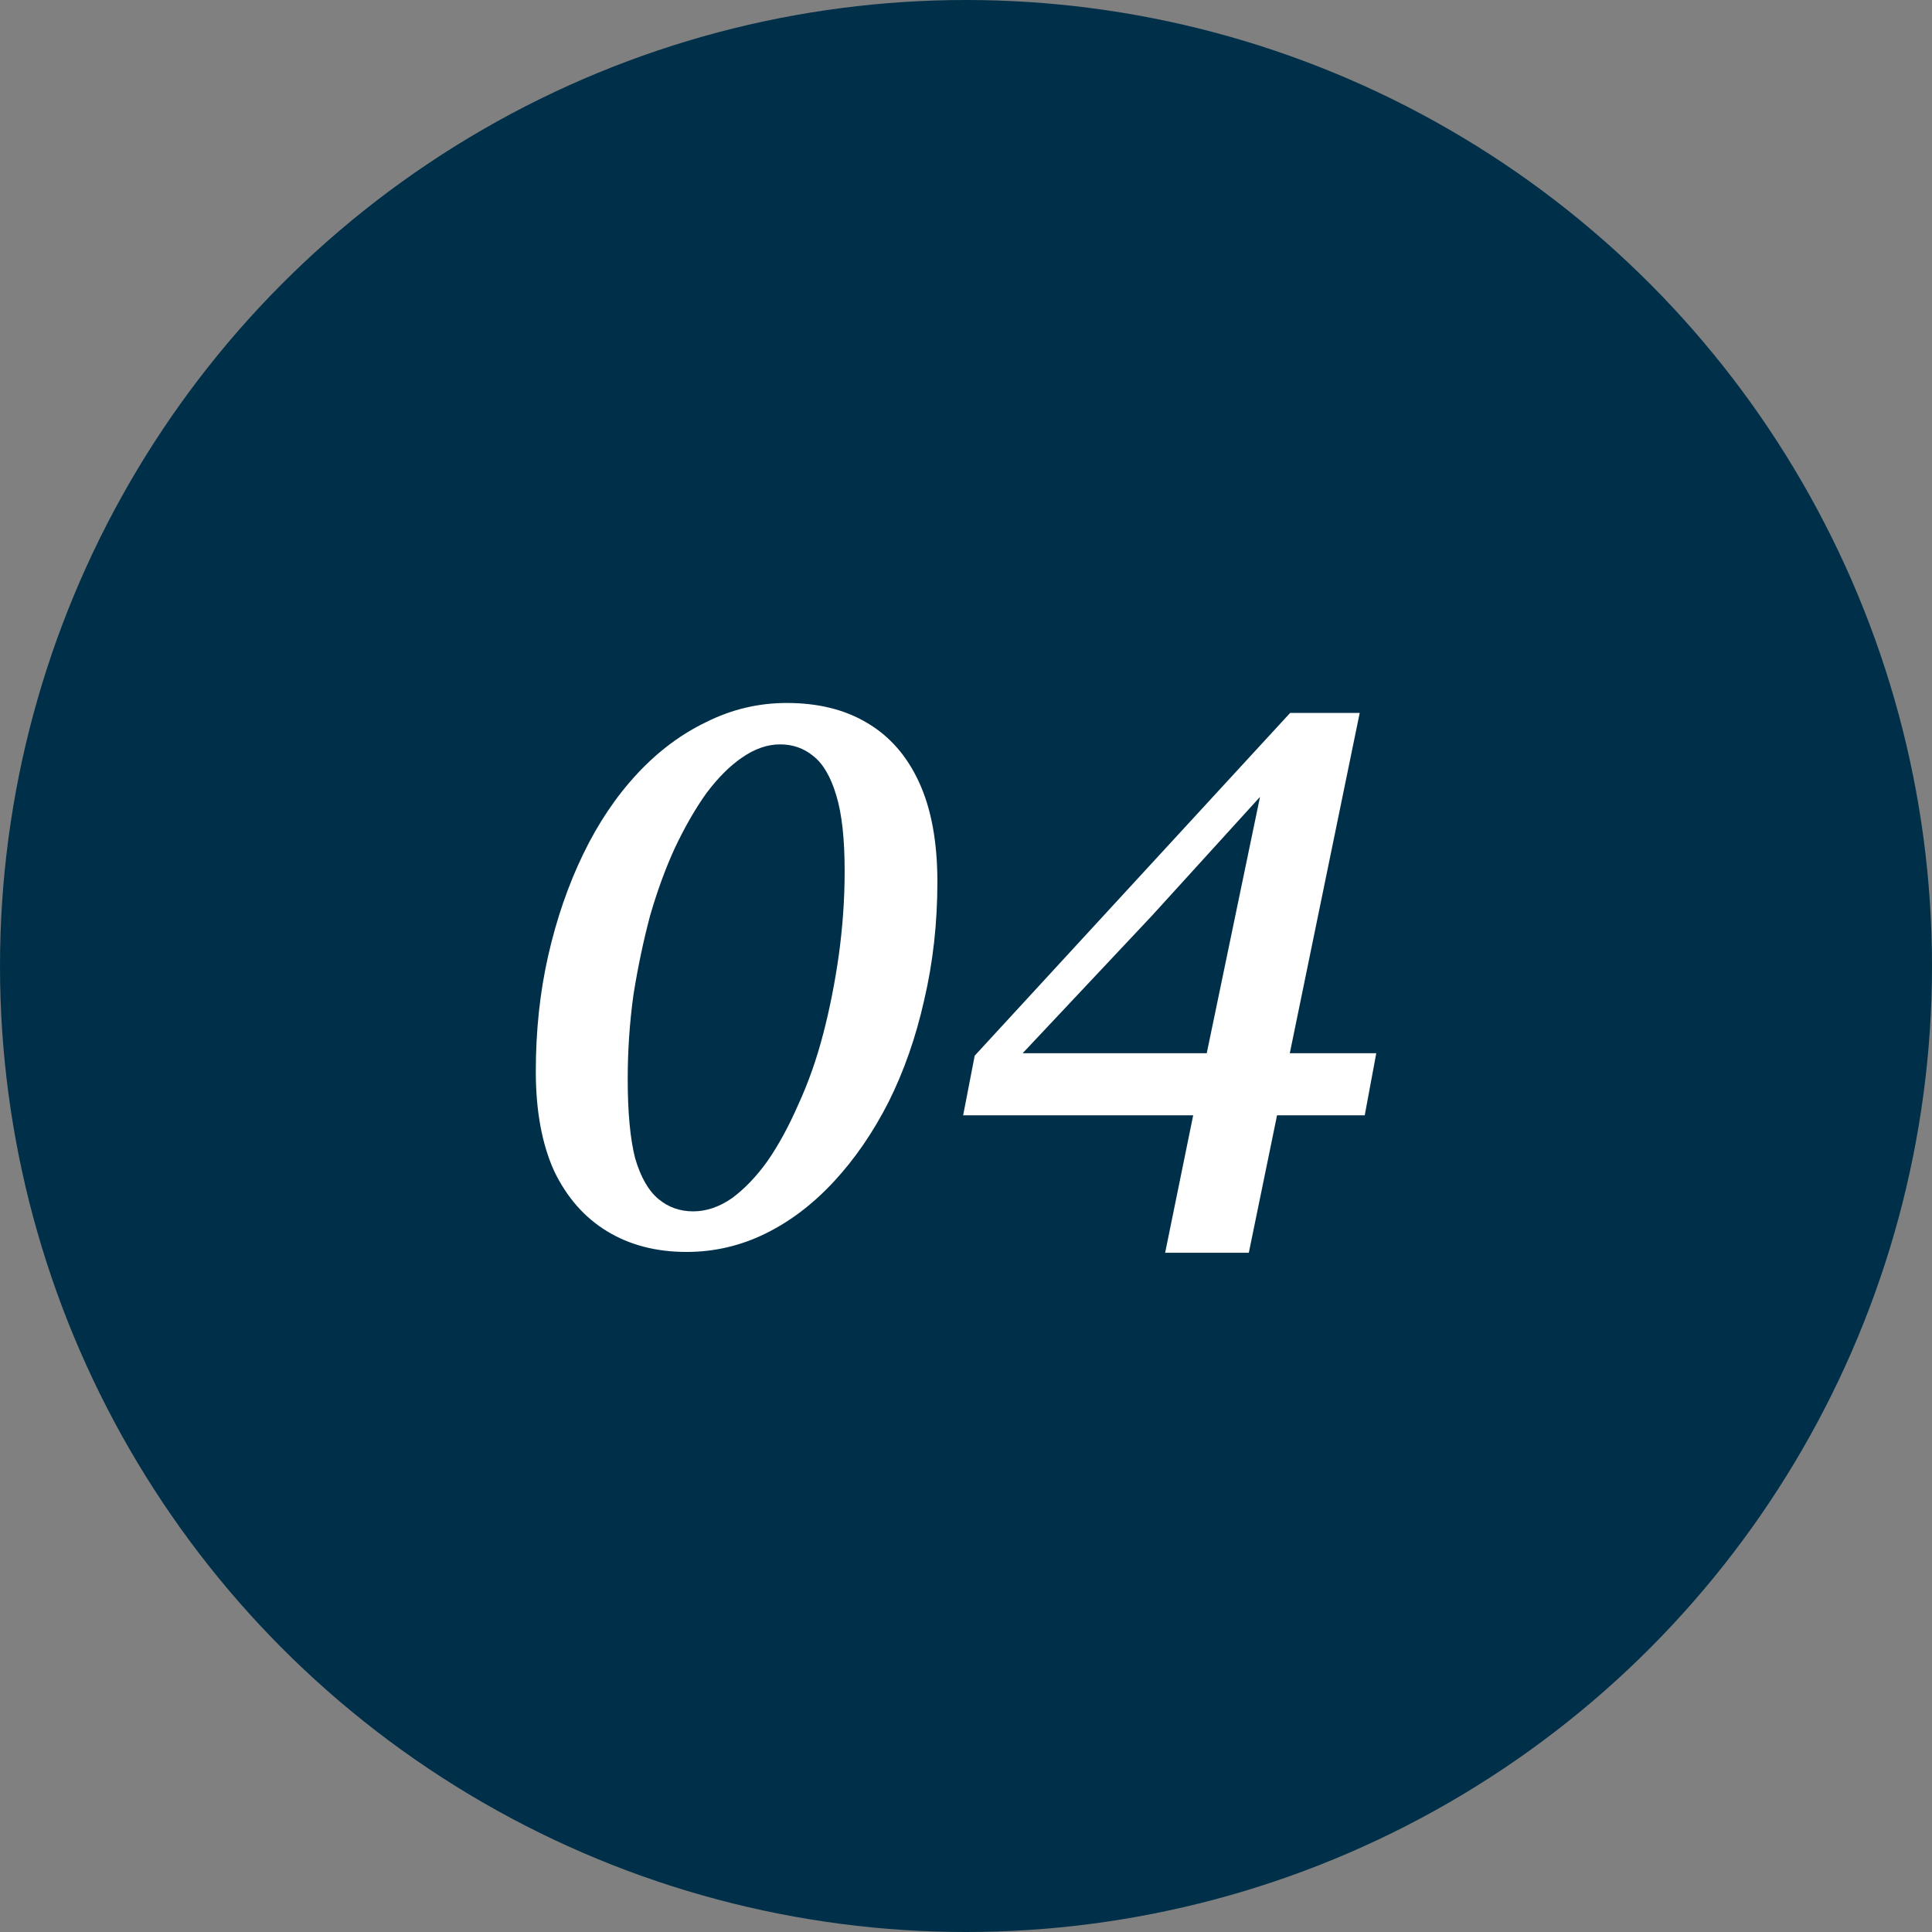
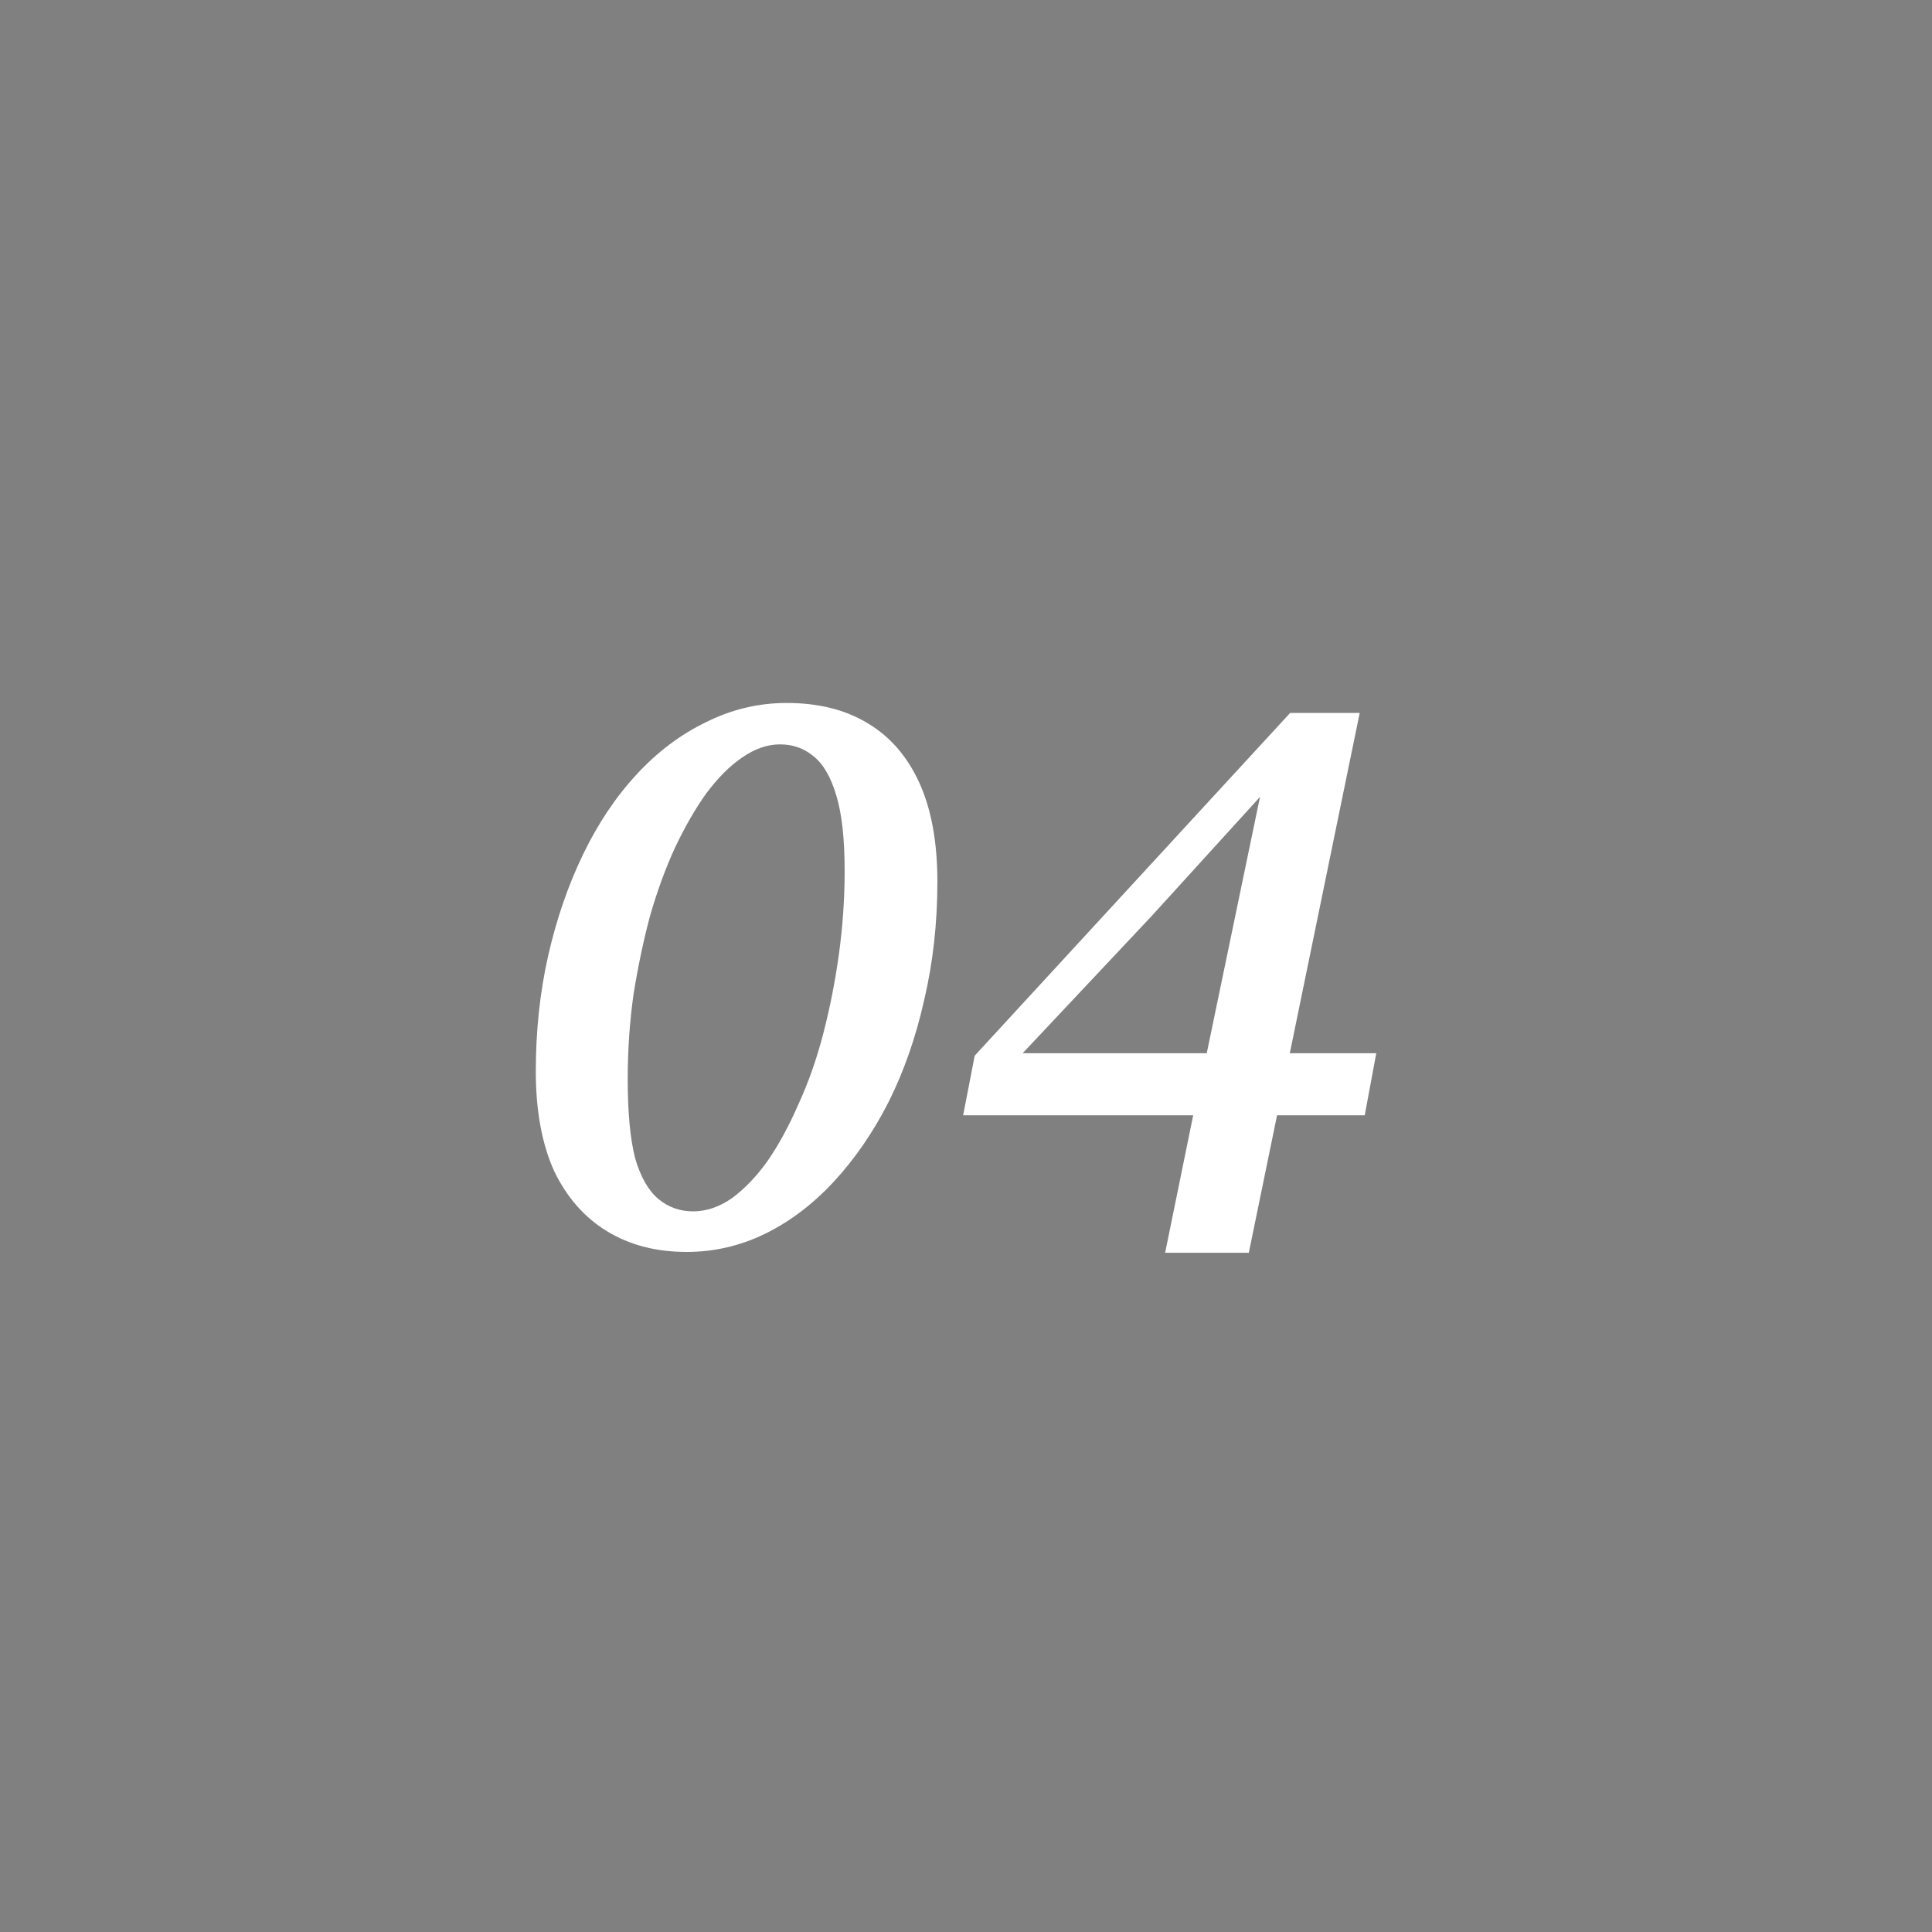
<svg xmlns="http://www.w3.org/2000/svg" width="42" height="42" viewBox="0 0 42 42" fill="none">
  <rect x="0" y="0" width="42" height="42" fill="#808080" stroke="none" />
-   <circle cx="21" cy="21" r="21" fill="#003049" />
  <path d="M14.924 27.216C14.264 27.216 13.688 27.066 13.196 26.766C12.704 26.466 12.32 26.028 12.044 25.452C11.78 24.864 11.648 24.144 11.648 23.292C11.648 22.404 11.738 21.564 11.918 20.772C12.098 19.98 12.35 19.248 12.674 18.576C12.998 17.904 13.388 17.322 13.844 16.83C14.3 16.338 14.804 15.96 15.356 15.696C15.908 15.42 16.49 15.282 17.102 15.282C17.786 15.282 18.368 15.426 18.848 15.714C19.34 16.002 19.718 16.434 19.982 17.01C20.246 17.586 20.378 18.306 20.378 19.17C20.378 20.07 20.282 20.928 20.09 21.744C19.91 22.548 19.652 23.286 19.316 23.958C18.98 24.618 18.584 25.194 18.128 25.686C17.672 26.178 17.174 26.556 16.634 26.82C16.094 27.084 15.524 27.216 14.924 27.216ZM15.068 26.334C15.356 26.334 15.638 26.238 15.914 26.046C16.19 25.842 16.448 25.572 16.688 25.236C16.928 24.888 17.15 24.48 17.354 24.012C17.57 23.544 17.75 23.034 17.894 22.482C18.038 21.93 18.152 21.354 18.236 20.754C18.32 20.142 18.362 19.536 18.362 18.936C18.362 18.24 18.302 17.694 18.182 17.298C18.062 16.89 17.894 16.602 17.678 16.434C17.474 16.266 17.234 16.182 16.958 16.182C16.682 16.182 16.406 16.278 16.13 16.47C15.866 16.65 15.608 16.908 15.356 17.244C15.116 17.58 14.888 17.976 14.672 18.432C14.468 18.876 14.288 19.368 14.132 19.908C13.988 20.448 13.868 21.018 13.772 21.618C13.688 22.218 13.646 22.83 13.646 23.454C13.646 24.186 13.7 24.762 13.808 25.182C13.928 25.59 14.096 25.884 14.312 26.064C14.528 26.244 14.78 26.334 15.068 26.334ZM25.329 27.234L26.049 23.706L26.14 23.346L27.453 17.028H27.04L28.119 16.524L25.041 19.908L21.927 23.22L22.125 22.356V22.896H29.919L29.668 24.246H20.938L21.189 22.95L28.047 15.498H29.559L27.148 27.234H25.329Z" fill="white" />
</svg>